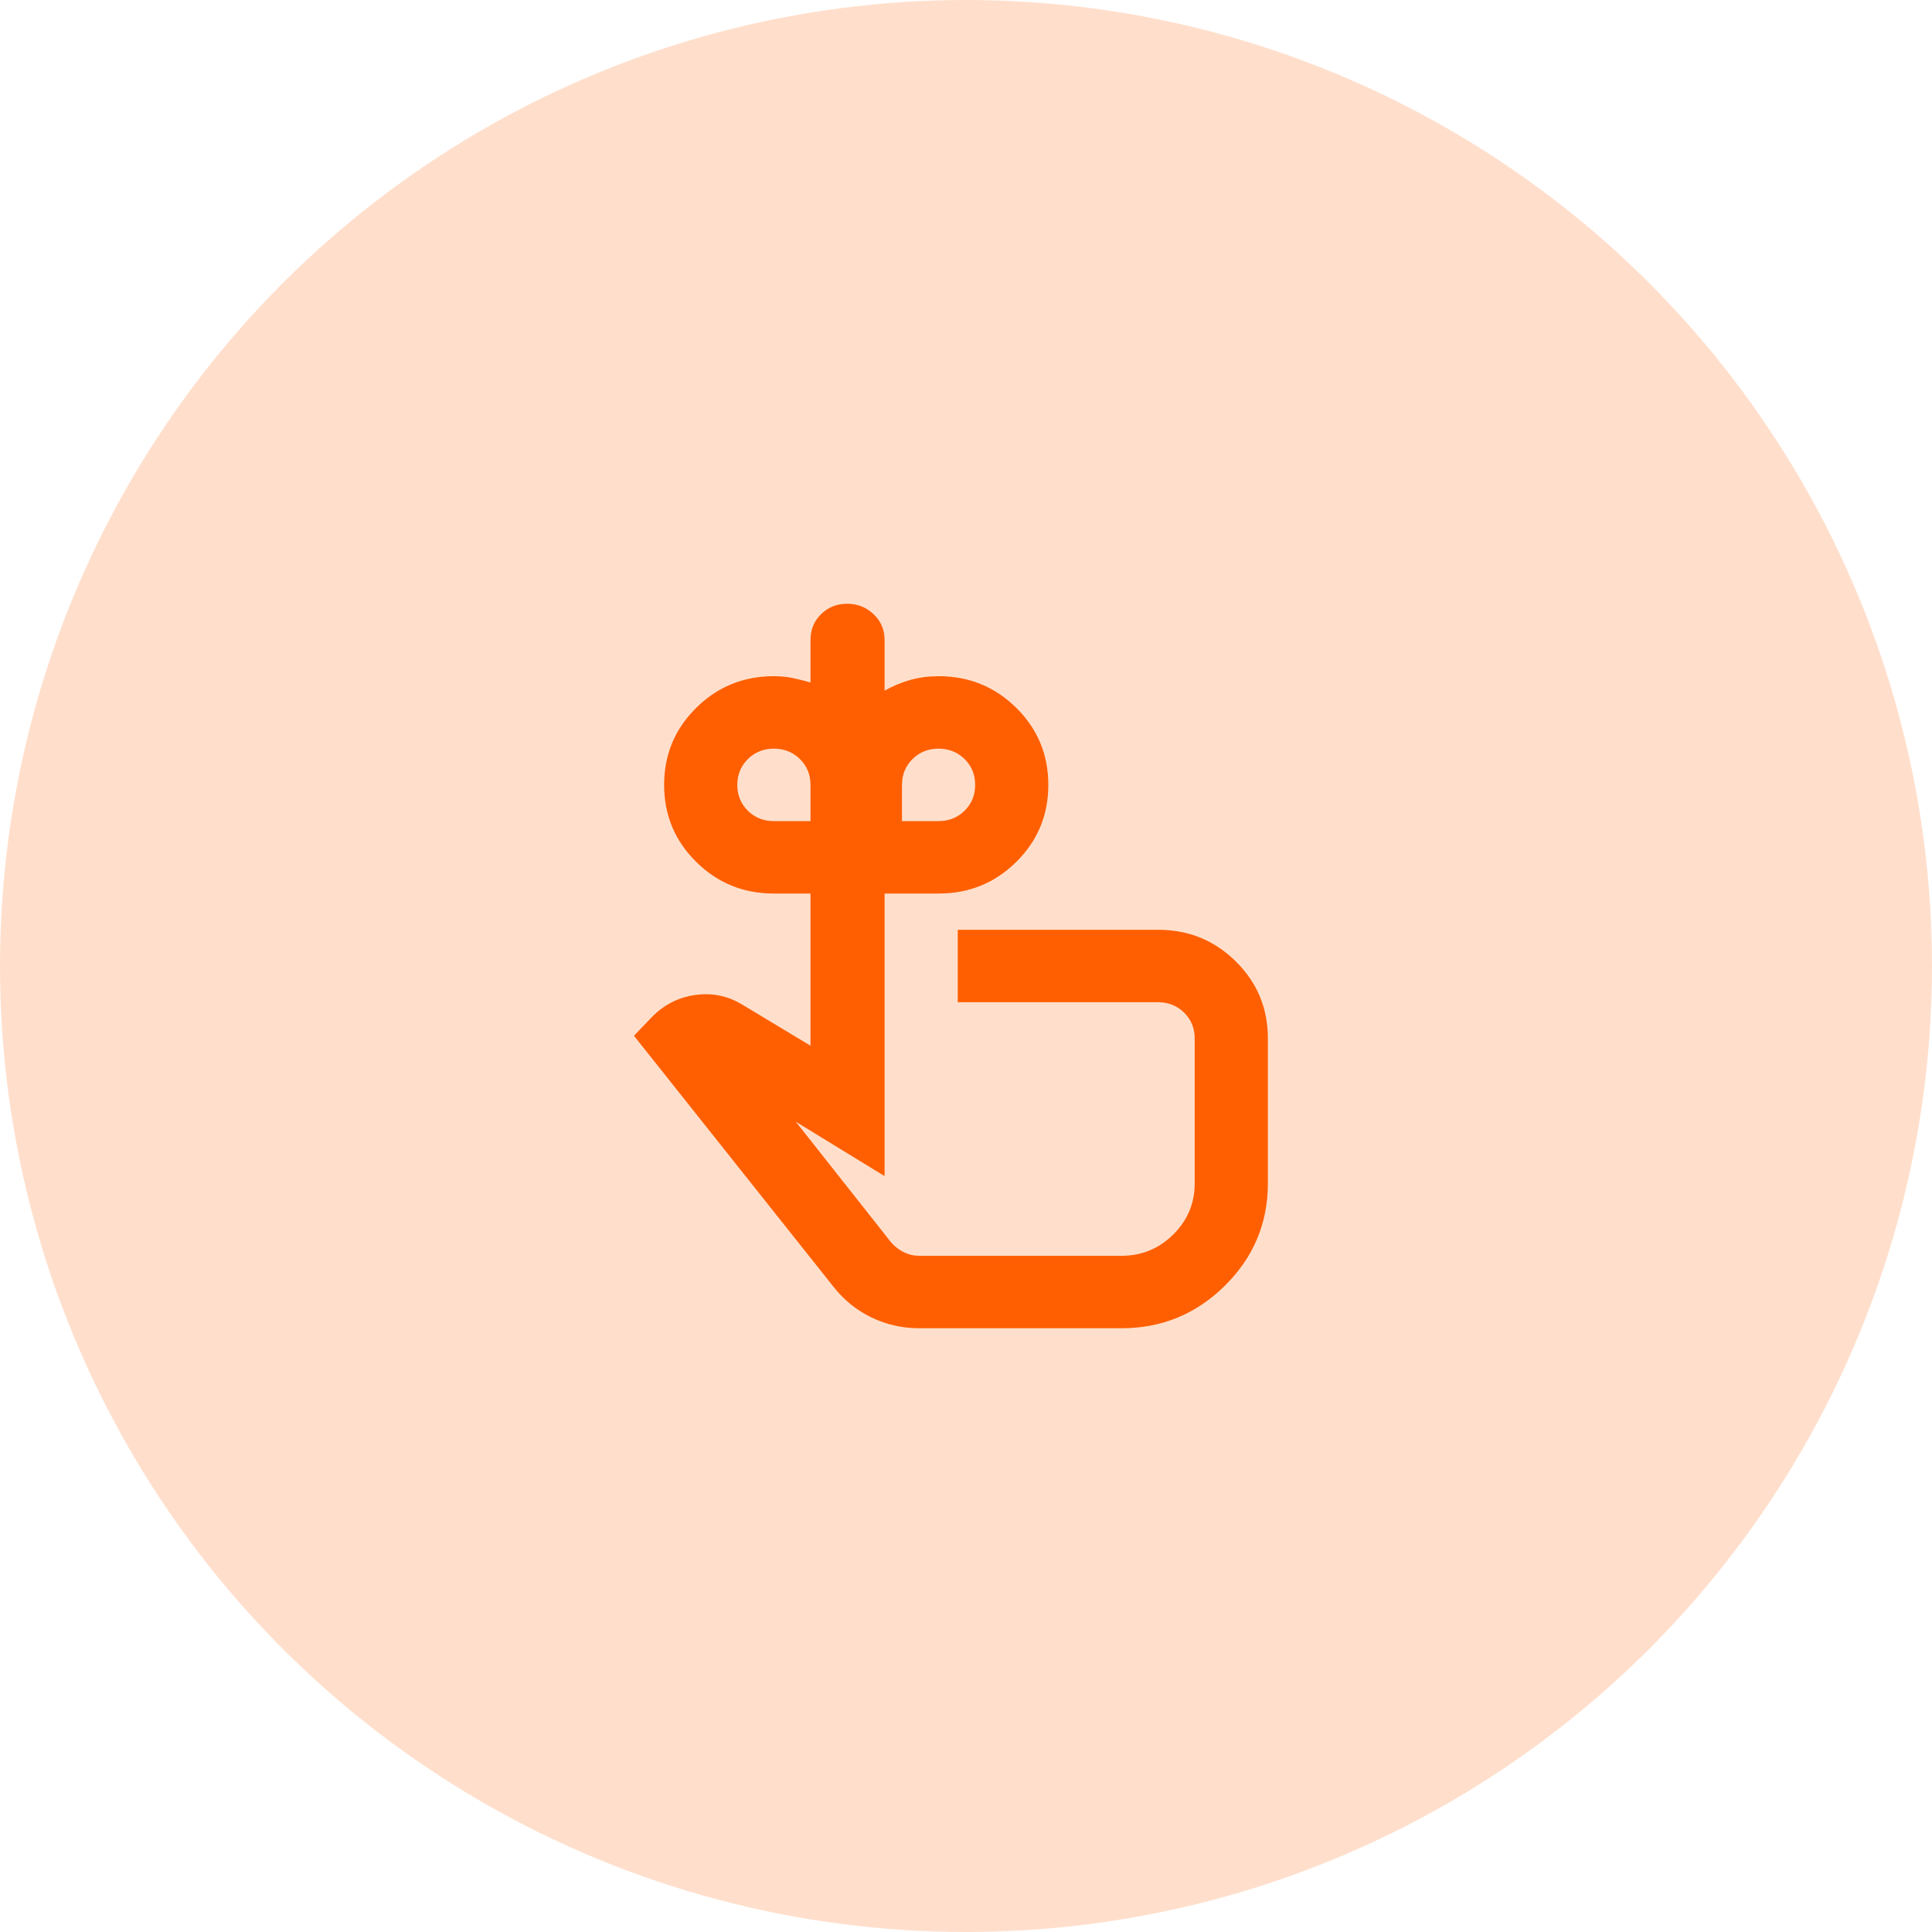
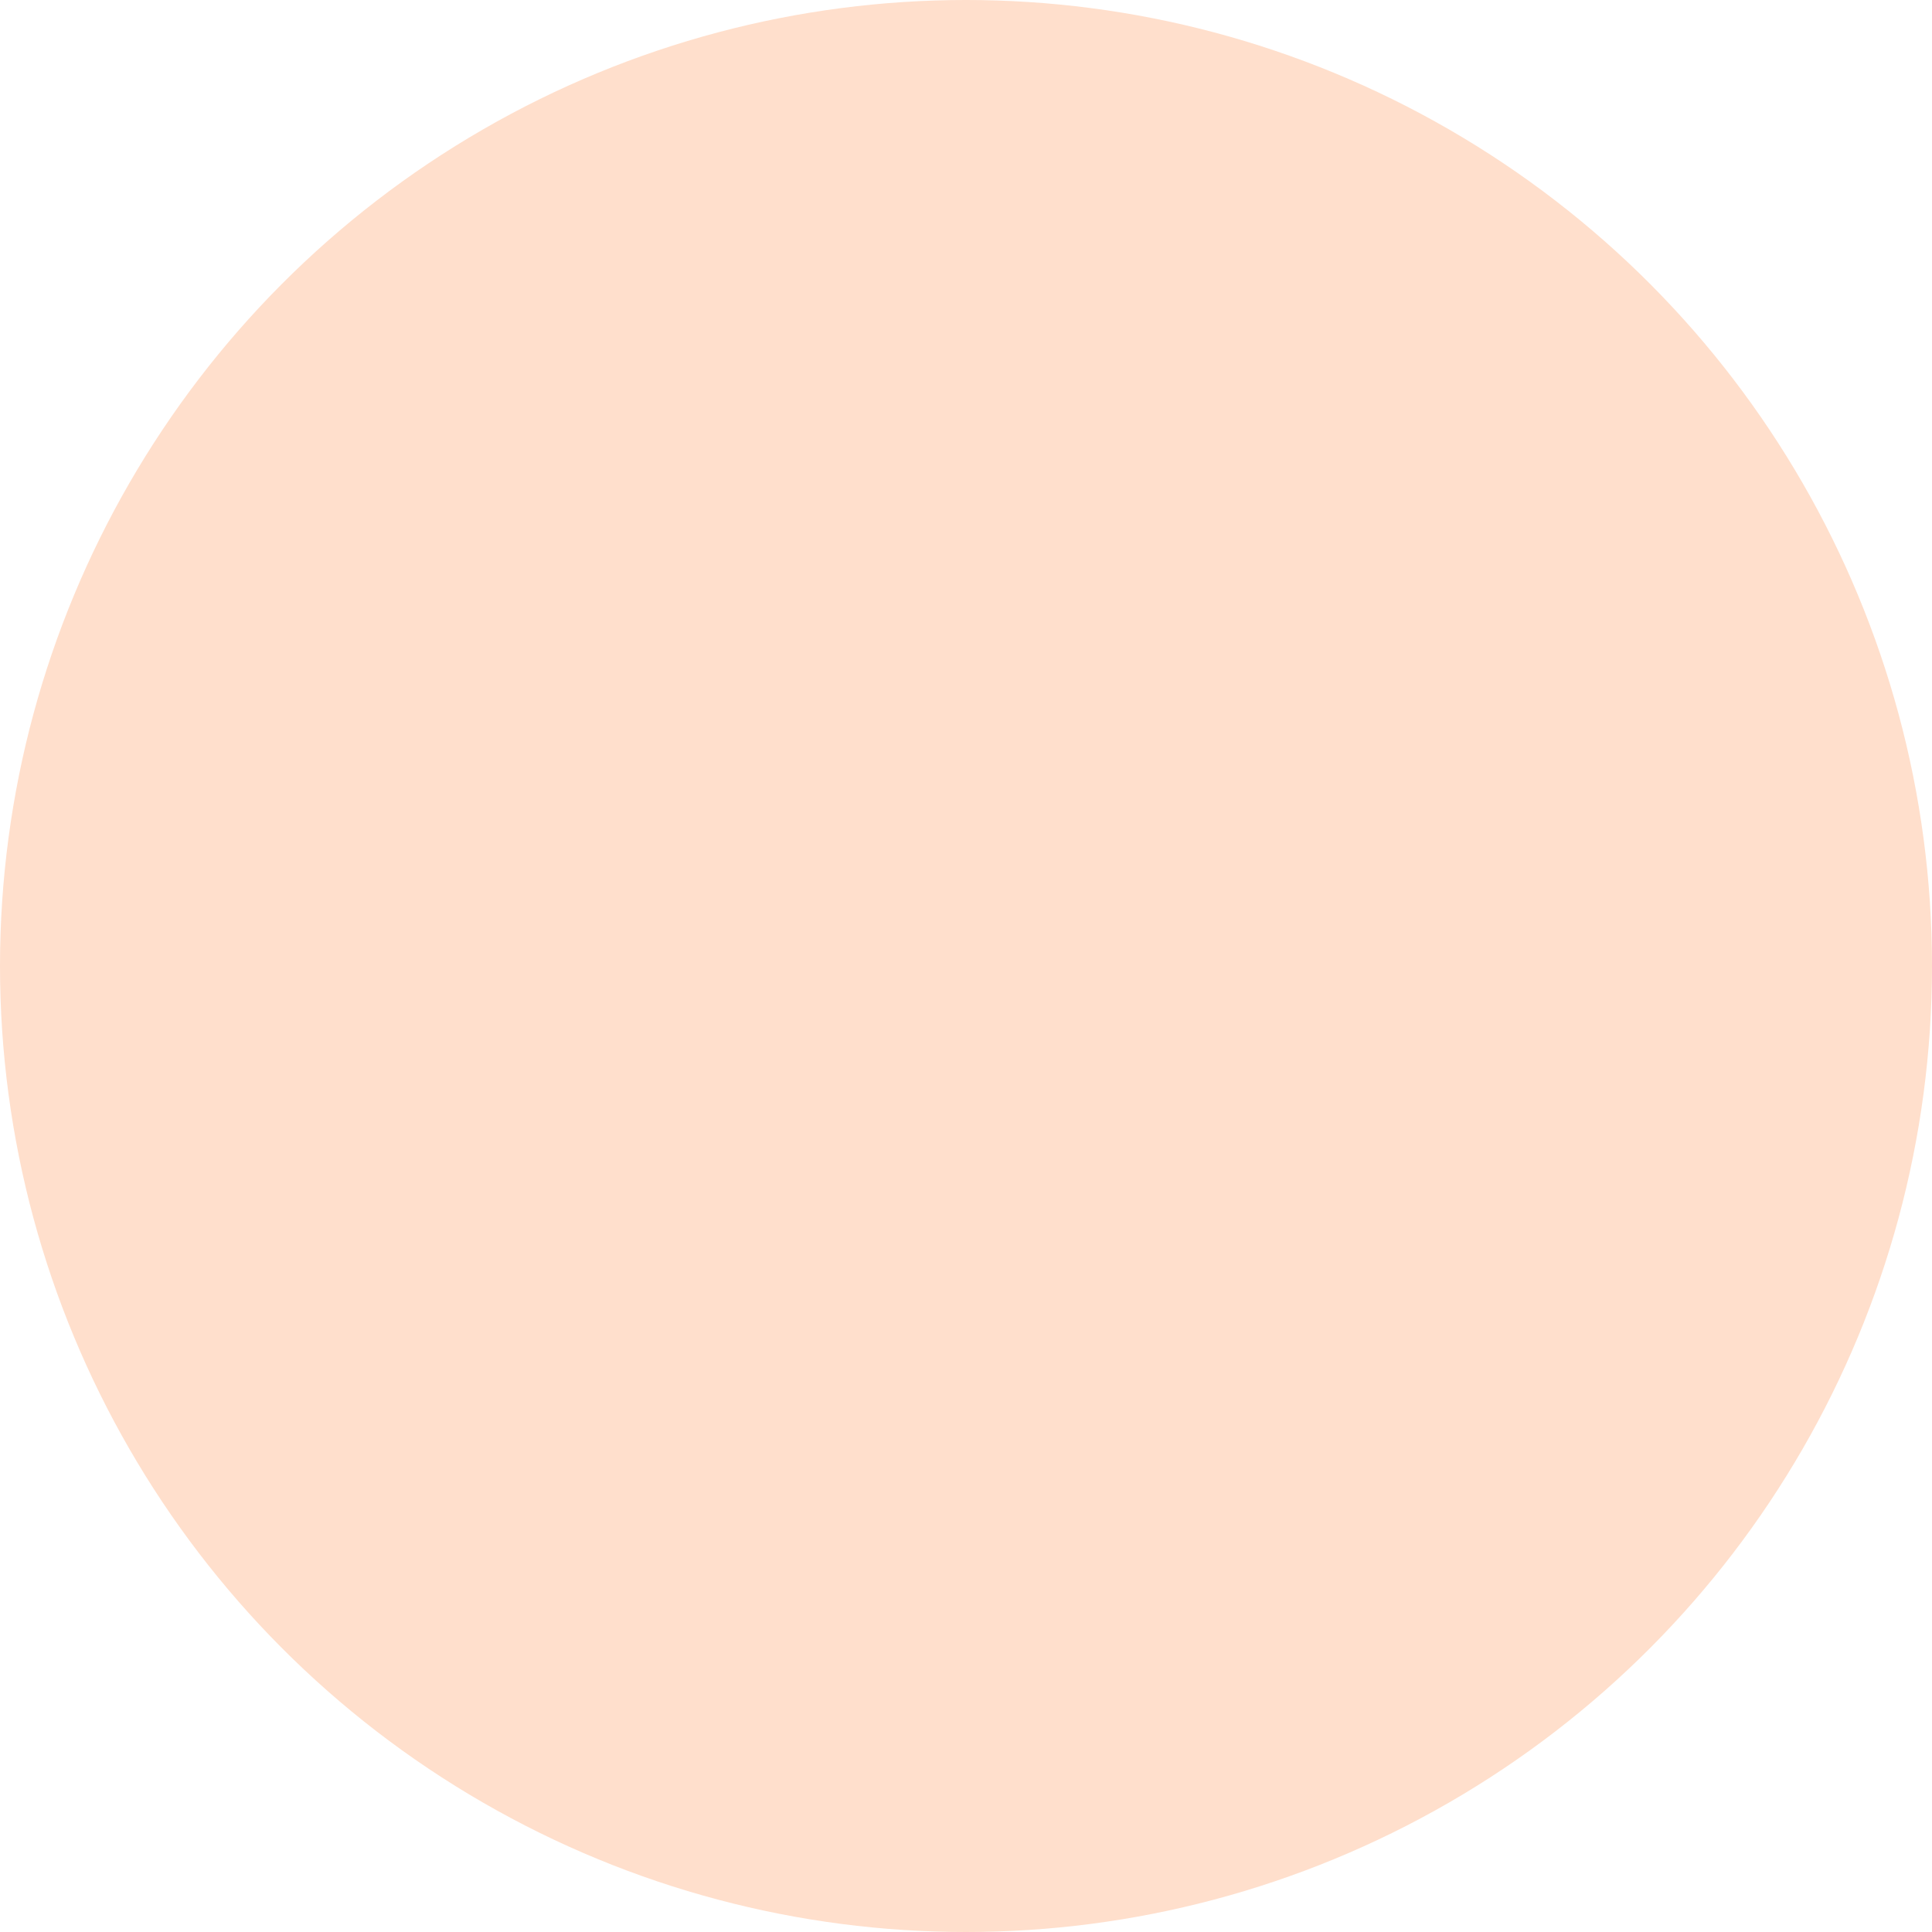
<svg xmlns="http://www.w3.org/2000/svg" width="64" height="64" viewBox="0 0 64 64" fill="none">
  <circle cx="32" cy="32" r="32" fill="#FFDFCC" />
-   <path d="M25.636 27.2H26.849V26C26.849 25.66 26.732 25.375 26.499 25.146C26.267 24.916 25.979 24.801 25.636 24.8C25.293 24.8 25.005 24.915 24.773 25.146C24.541 25.376 24.425 25.661 24.424 26C24.424 26.34 24.541 26.625 24.773 26.856C25.006 27.086 25.294 27.201 25.636 27.2ZM31.091 27.2C31.434 27.2 31.722 27.085 31.955 26.854C32.188 26.624 32.304 26.339 32.303 26C32.303 25.66 32.187 25.375 31.954 25.146C31.721 24.916 31.433 24.801 31.091 24.8C30.747 24.8 30.46 24.915 30.228 25.146C29.996 25.376 29.88 25.661 29.879 26V27.2H31.091ZM30.454 44C29.889 44 29.359 43.88 28.864 43.64C28.37 43.4 27.95 43.06 27.606 42.62L21 34.31L21.576 33.71C21.98 33.29 22.465 33.04 23.03 32.96C23.596 32.88 24.121 32.99 24.606 33.29L26.849 34.64V29.6H25.636C24.626 29.6 23.768 29.25 23.061 28.55C22.354 27.85 22 27 22 26C22 25 22.354 24.15 23.061 23.45C23.768 22.75 24.626 22.4 25.636 22.4C25.859 22.4 26.066 22.42 26.258 22.46C26.451 22.5 26.647 22.55 26.849 22.61V21.2C26.849 20.86 26.965 20.575 27.198 20.346C27.43 20.116 27.718 20.001 28.061 20C28.404 20 28.697 20.115 28.939 20.346C29.182 20.576 29.303 20.861 29.303 21.2V22.88C29.586 22.72 29.874 22.6 30.167 22.52C30.461 22.44 30.768 22.4 31.091 22.4C32.101 22.4 32.96 22.75 33.667 23.45C34.374 24.15 34.727 25 34.727 26C34.727 27 34.374 27.85 33.667 28.55C32.96 29.25 32.101 29.6 31.091 29.6H29.303V38.96L26.364 37.16L29.515 41.15C29.636 41.29 29.778 41.4 29.939 41.48C30.101 41.56 30.273 41.6 30.454 41.6H37.151C37.818 41.6 38.389 41.365 38.864 40.896C39.339 40.426 39.577 39.861 39.576 39.2V34.4C39.576 34.06 39.459 33.775 39.227 33.546C38.994 33.316 38.706 33.201 38.364 33.2H31.727V30.8H38.364C39.374 30.8 40.232 31.15 40.939 31.85C41.647 32.55 42 33.4 42 34.4V39.2C42 40.52 41.525 41.65 40.576 42.59C39.626 43.53 38.485 44 37.151 44H30.454Z" fill="#FF5F00" />
</svg>